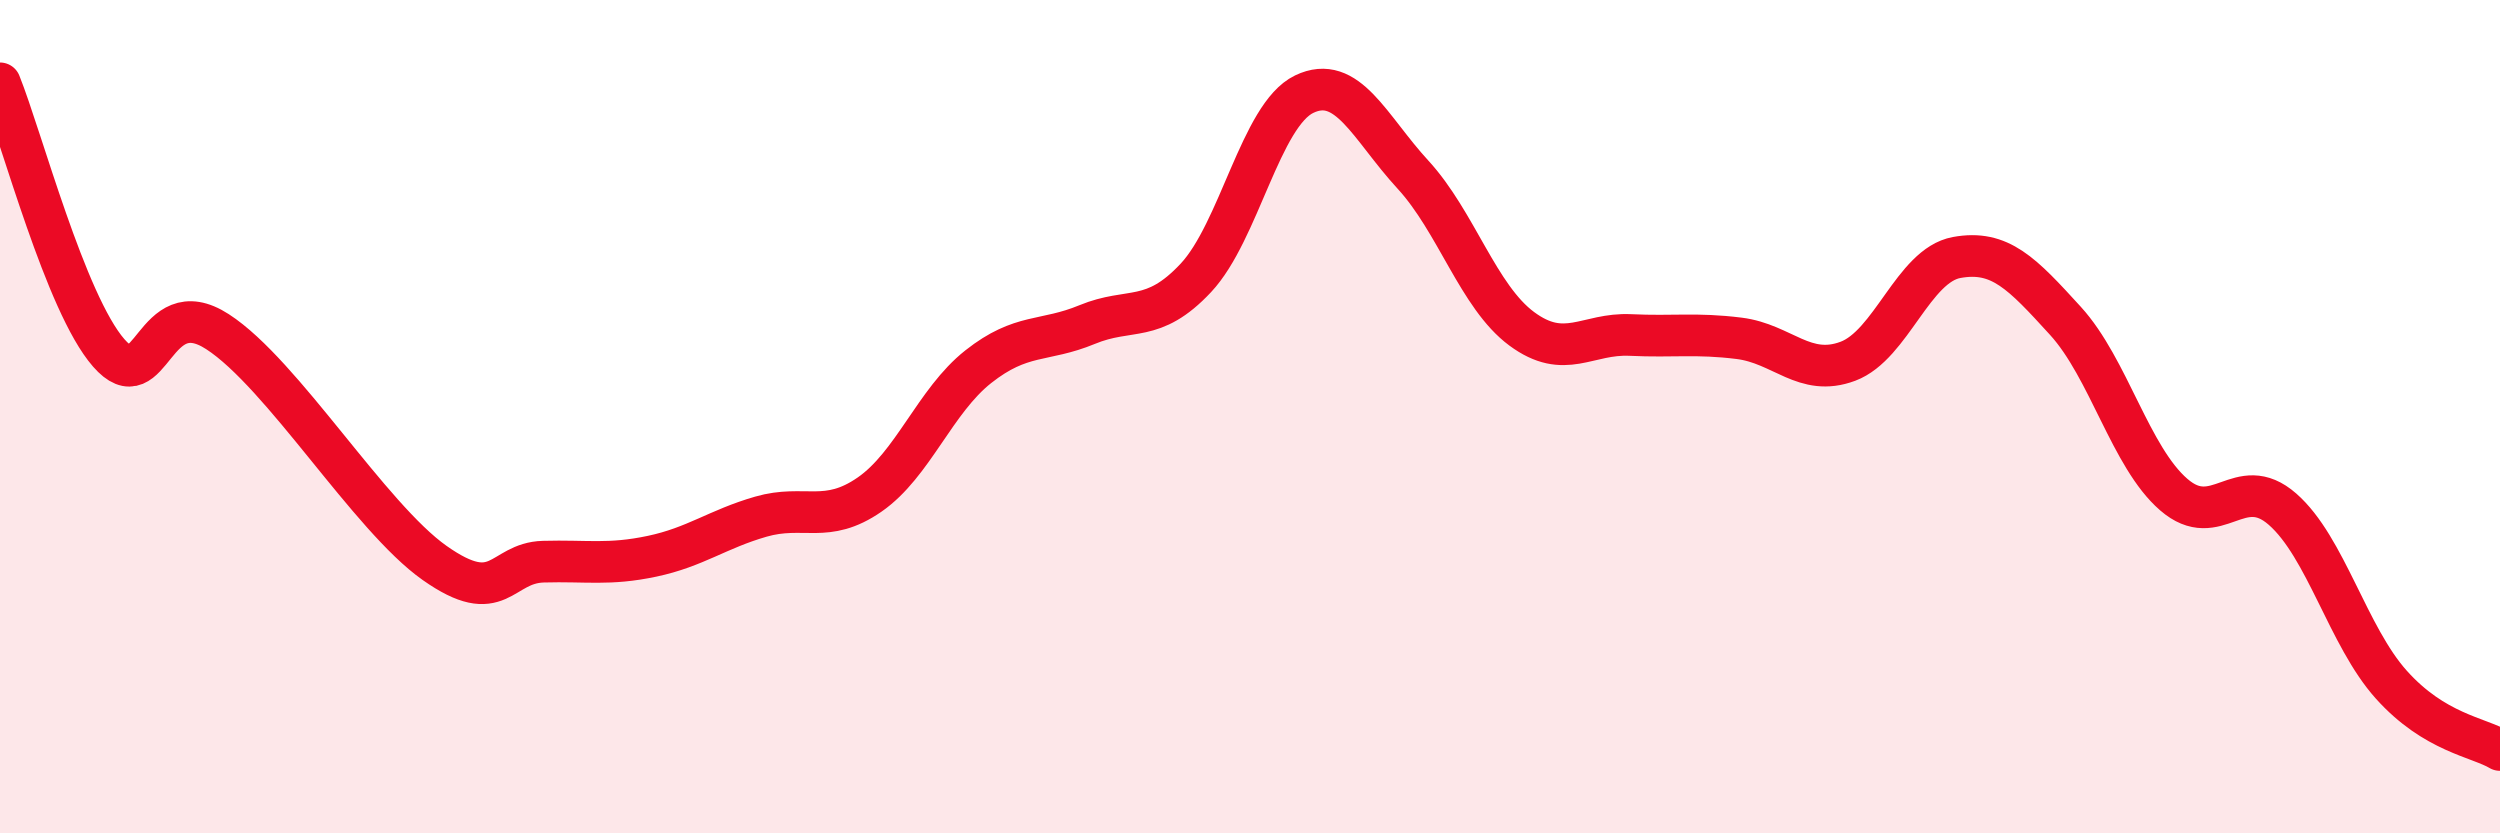
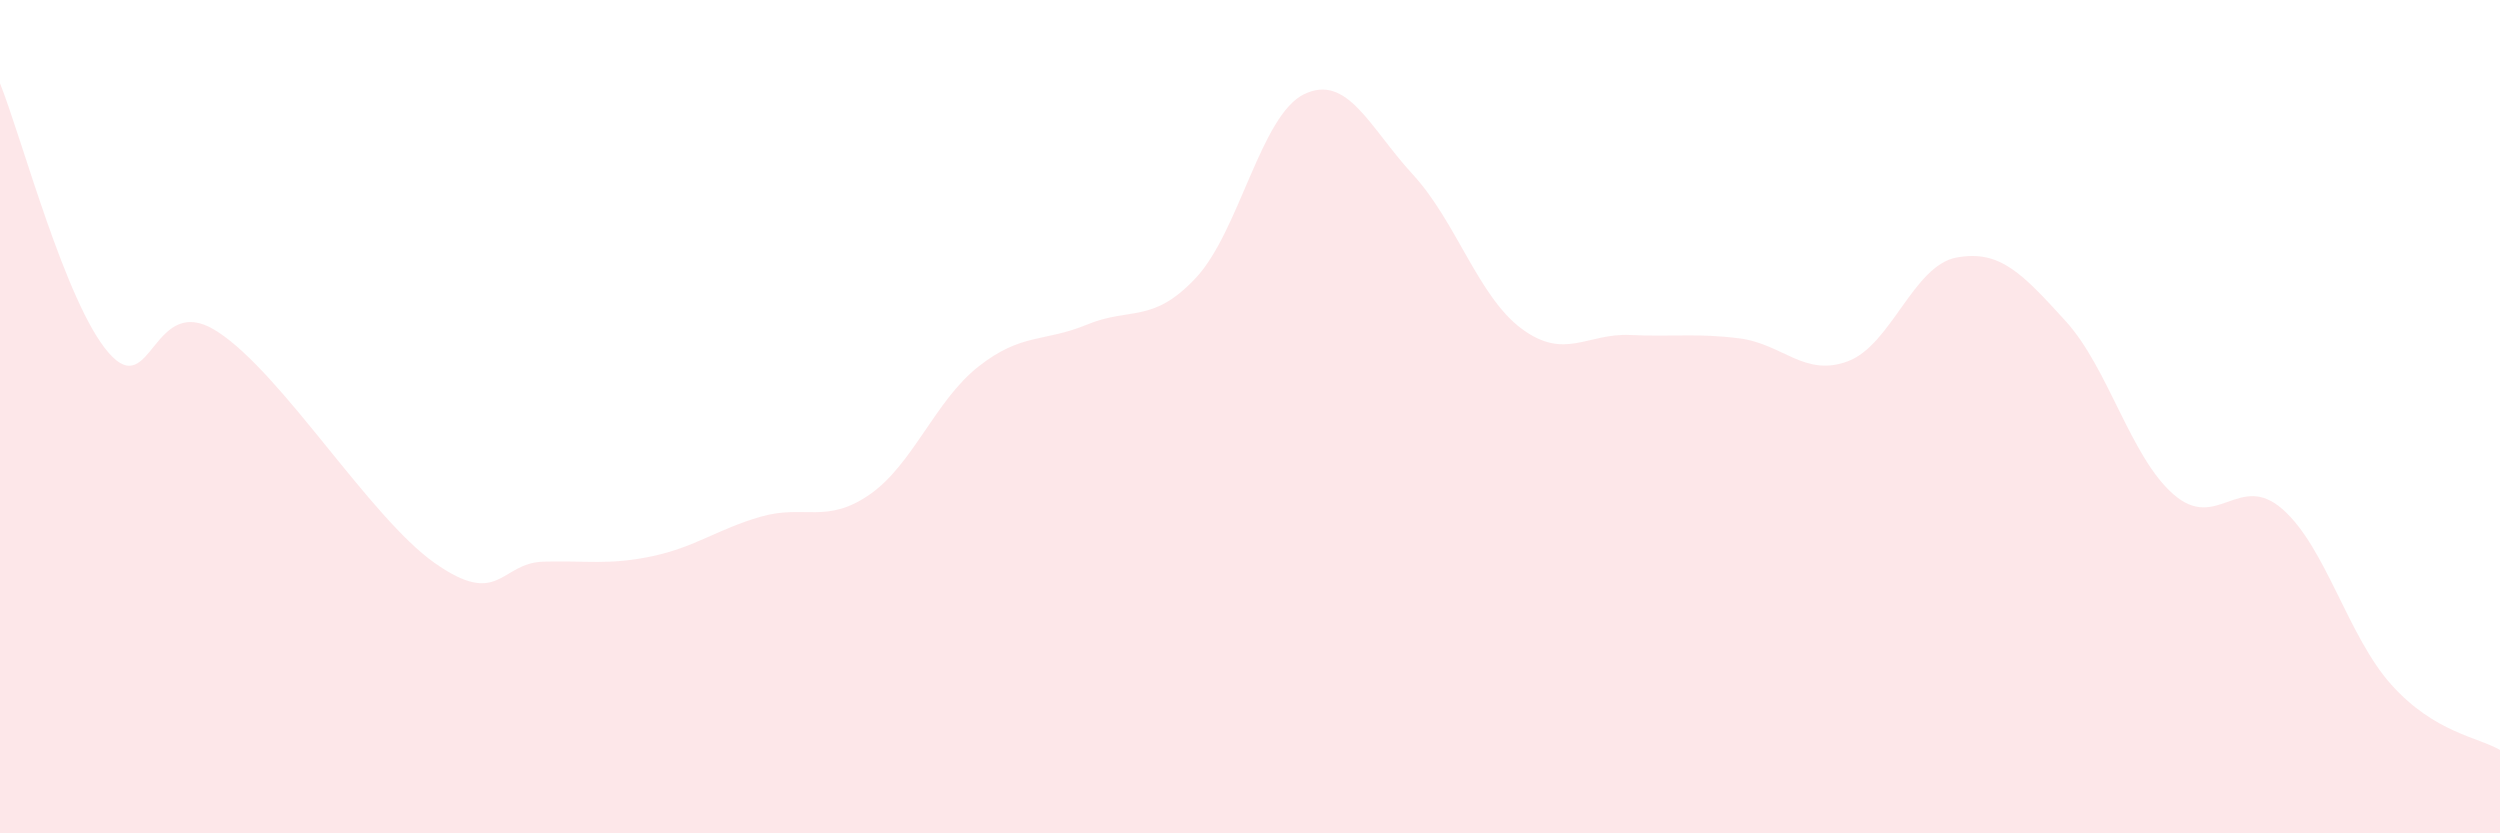
<svg xmlns="http://www.w3.org/2000/svg" width="60" height="20" viewBox="0 0 60 20">
  <path d="M 0,2 C 0.52,3.29 1.57,7.28 2.61,8.47 C 3.65,9.66 3.66,6.95 5.22,7.96 C 6.78,8.97 8.87,12.41 10.43,13.51 C 11.99,14.61 12,13.51 13.04,13.48 C 14.08,13.45 14.61,13.57 15.65,13.35 C 16.69,13.13 17.22,12.7 18.26,12.4 C 19.3,12.1 19.83,12.59 20.87,11.87 C 21.91,11.15 22.44,9.62 23.48,8.8 C 24.52,7.98 25.05,8.22 26.09,7.79 C 27.13,7.36 27.66,7.78 28.7,6.67 C 29.74,5.56 30.26,2.76 31.3,2.26 C 32.34,1.76 32.87,3.06 33.91,4.19 C 34.95,5.32 35.48,7.12 36.52,7.89 C 37.56,8.66 38.09,7.99 39.13,8.04 C 40.17,8.09 40.7,7.99 41.74,8.12 C 42.78,8.25 43.31,9.06 44.35,8.67 C 45.39,8.28 45.92,6.37 46.96,6.18 C 48,5.99 48.53,6.56 49.57,7.7 C 50.61,8.84 51.13,10.97 52.17,11.87 C 53.21,12.77 53.74,11.31 54.78,12.22 C 55.82,13.13 56.35,15.27 57.39,16.43 C 58.43,17.59 59.48,17.69 60,18L60 20L0 20Z" fill="#EB0A25" opacity="0.1" stroke-linecap="round" stroke-linejoin="round" />
-   <path d="M 0,2 C 0.52,3.29 1.57,7.28 2.61,8.47 C 3.65,9.66 3.66,6.95 5.22,7.96 C 6.78,8.97 8.87,12.41 10.43,13.51 C 11.99,14.61 12,13.51 13.04,13.48 C 14.08,13.45 14.61,13.57 15.65,13.35 C 16.69,13.13 17.22,12.7 18.26,12.4 C 19.3,12.1 19.83,12.59 20.87,11.87 C 21.91,11.15 22.44,9.62 23.48,8.8 C 24.52,7.98 25.05,8.22 26.09,7.79 C 27.13,7.36 27.66,7.78 28.7,6.67 C 29.74,5.56 30.26,2.76 31.3,2.26 C 32.34,1.76 32.87,3.06 33.91,4.19 C 34.95,5.32 35.48,7.12 36.52,7.89 C 37.56,8.66 38.09,7.99 39.13,8.04 C 40.17,8.09 40.7,7.99 41.74,8.12 C 42.78,8.25 43.31,9.06 44.35,8.67 C 45.39,8.28 45.92,6.37 46.96,6.18 C 48,5.99 48.53,6.56 49.57,7.7 C 50.61,8.84 51.13,10.97 52.17,11.87 C 53.21,12.77 53.74,11.31 54.78,12.22 C 55.82,13.13 56.35,15.27 57.39,16.43 C 58.43,17.59 59.48,17.69 60,18" stroke="#EB0A25" stroke-width="1" fill="none" stroke-linecap="round" stroke-linejoin="round" />
</svg>